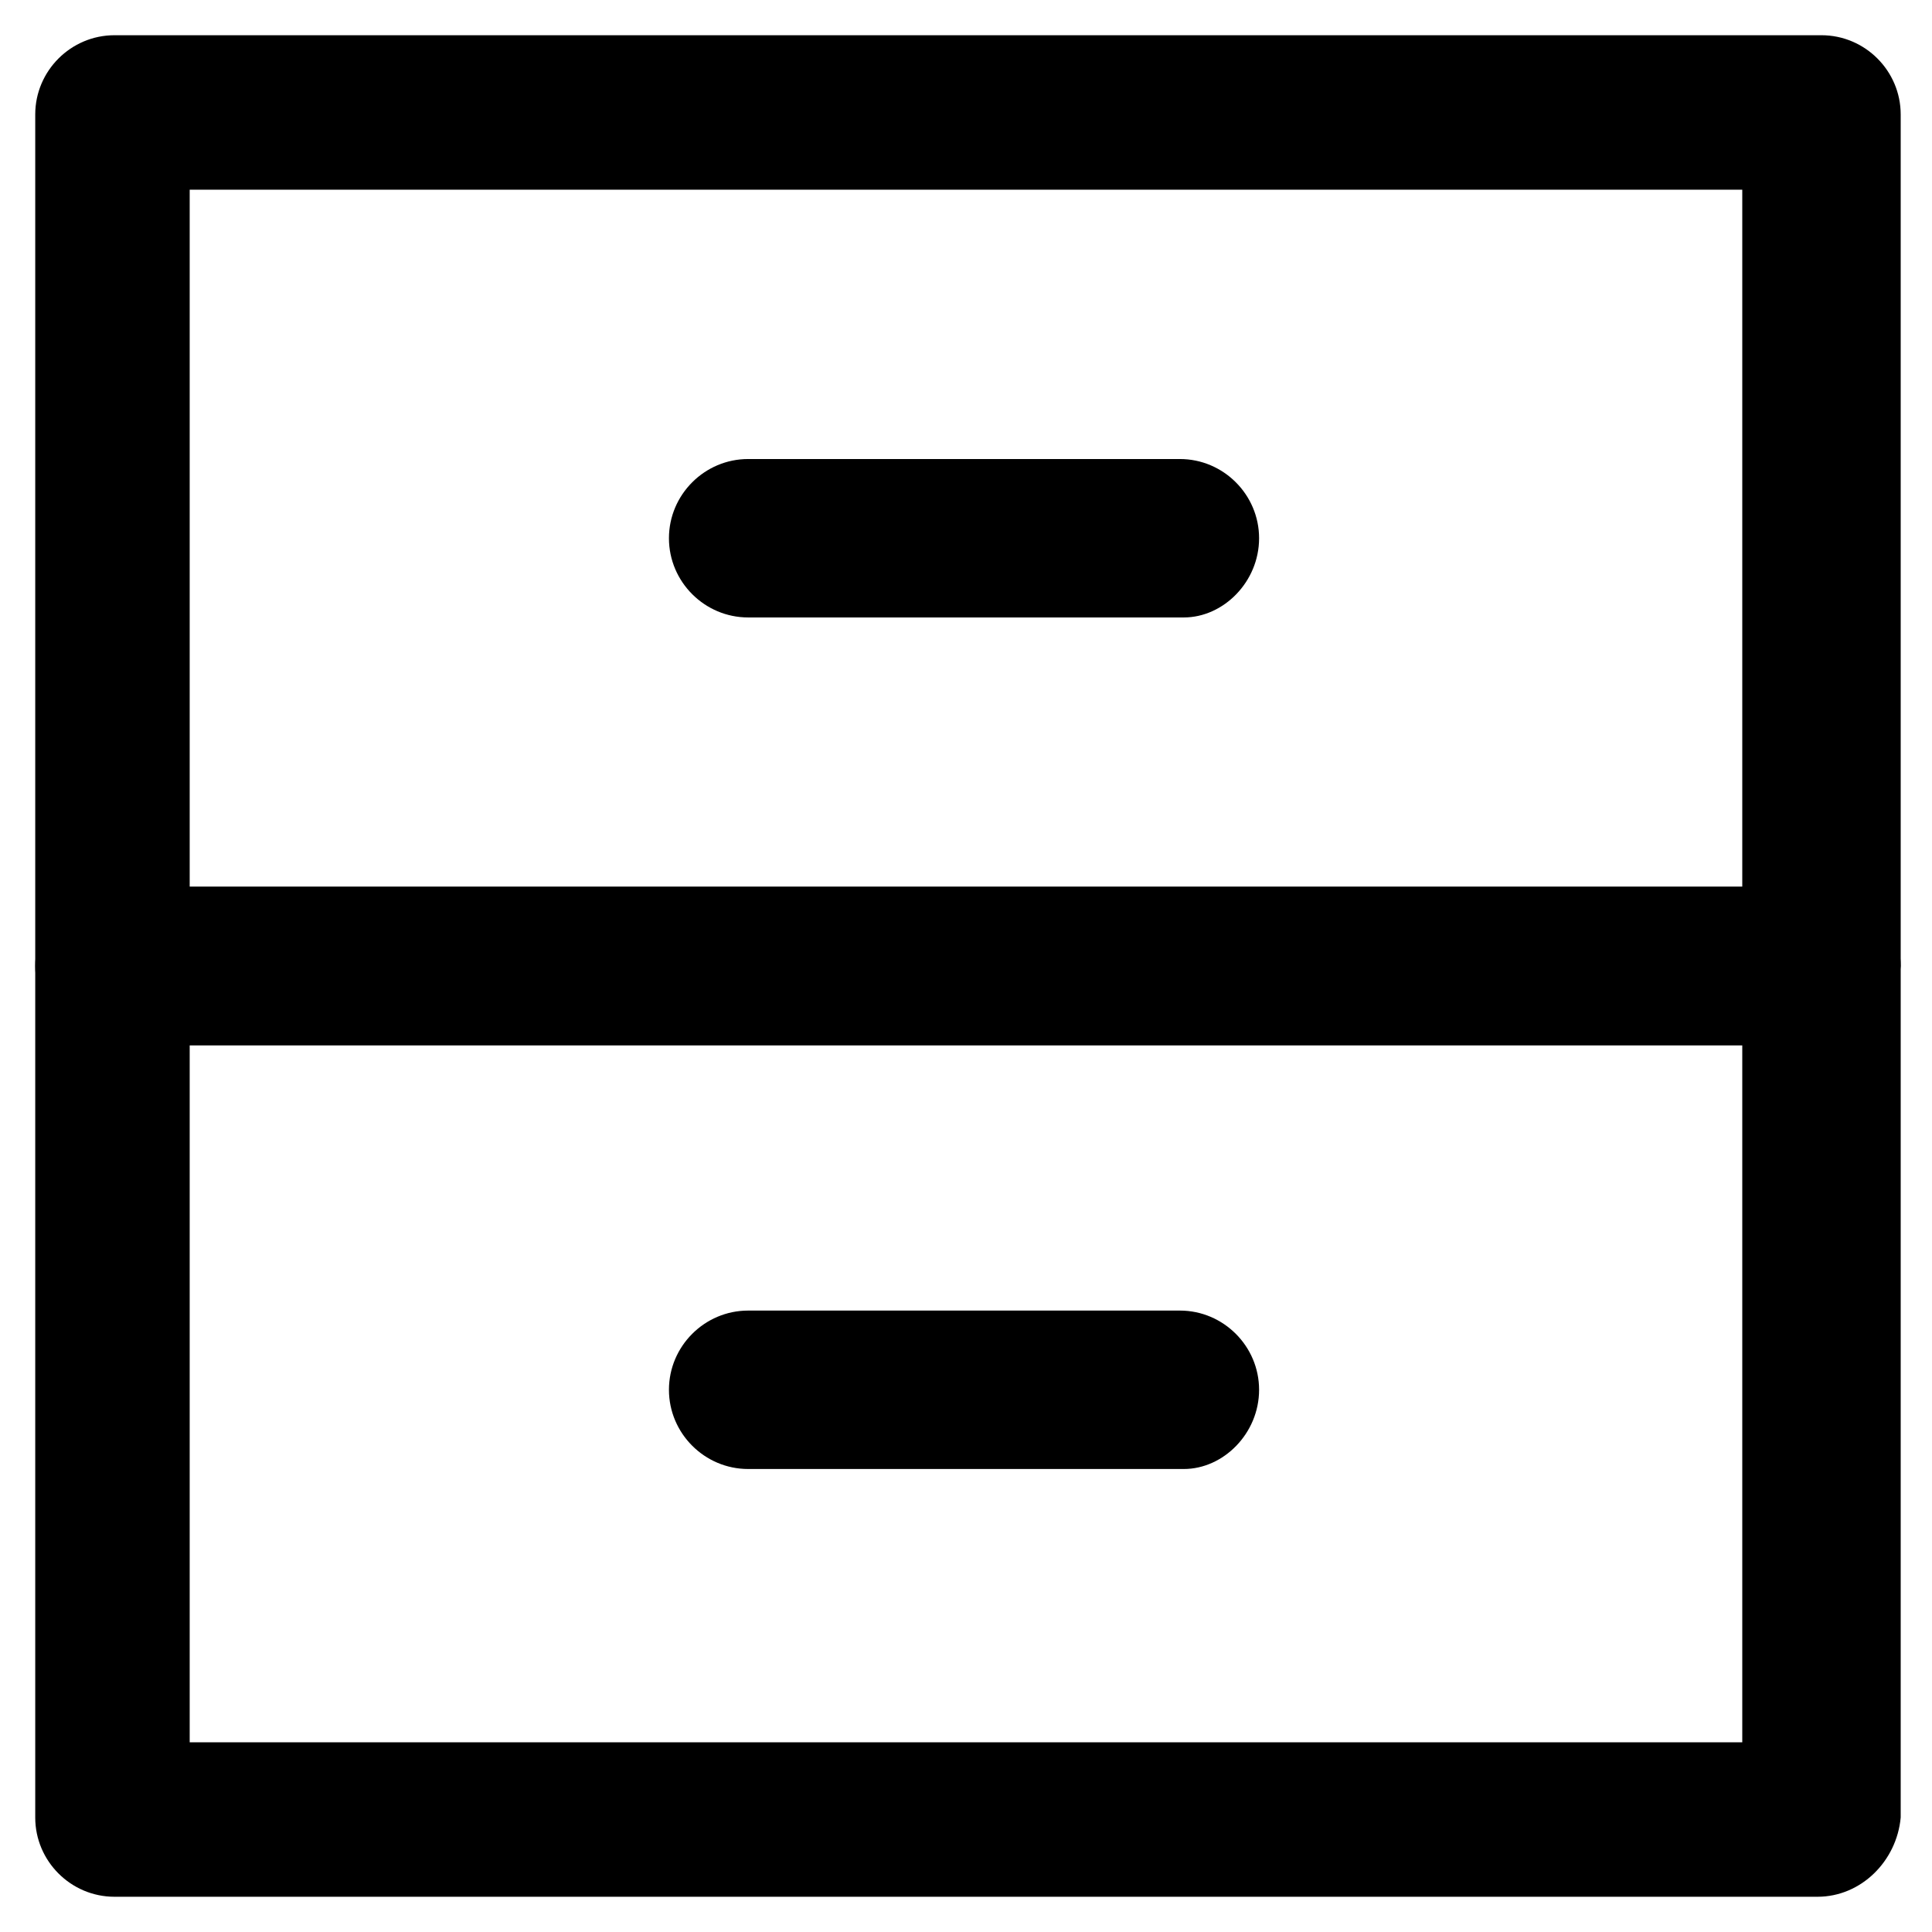
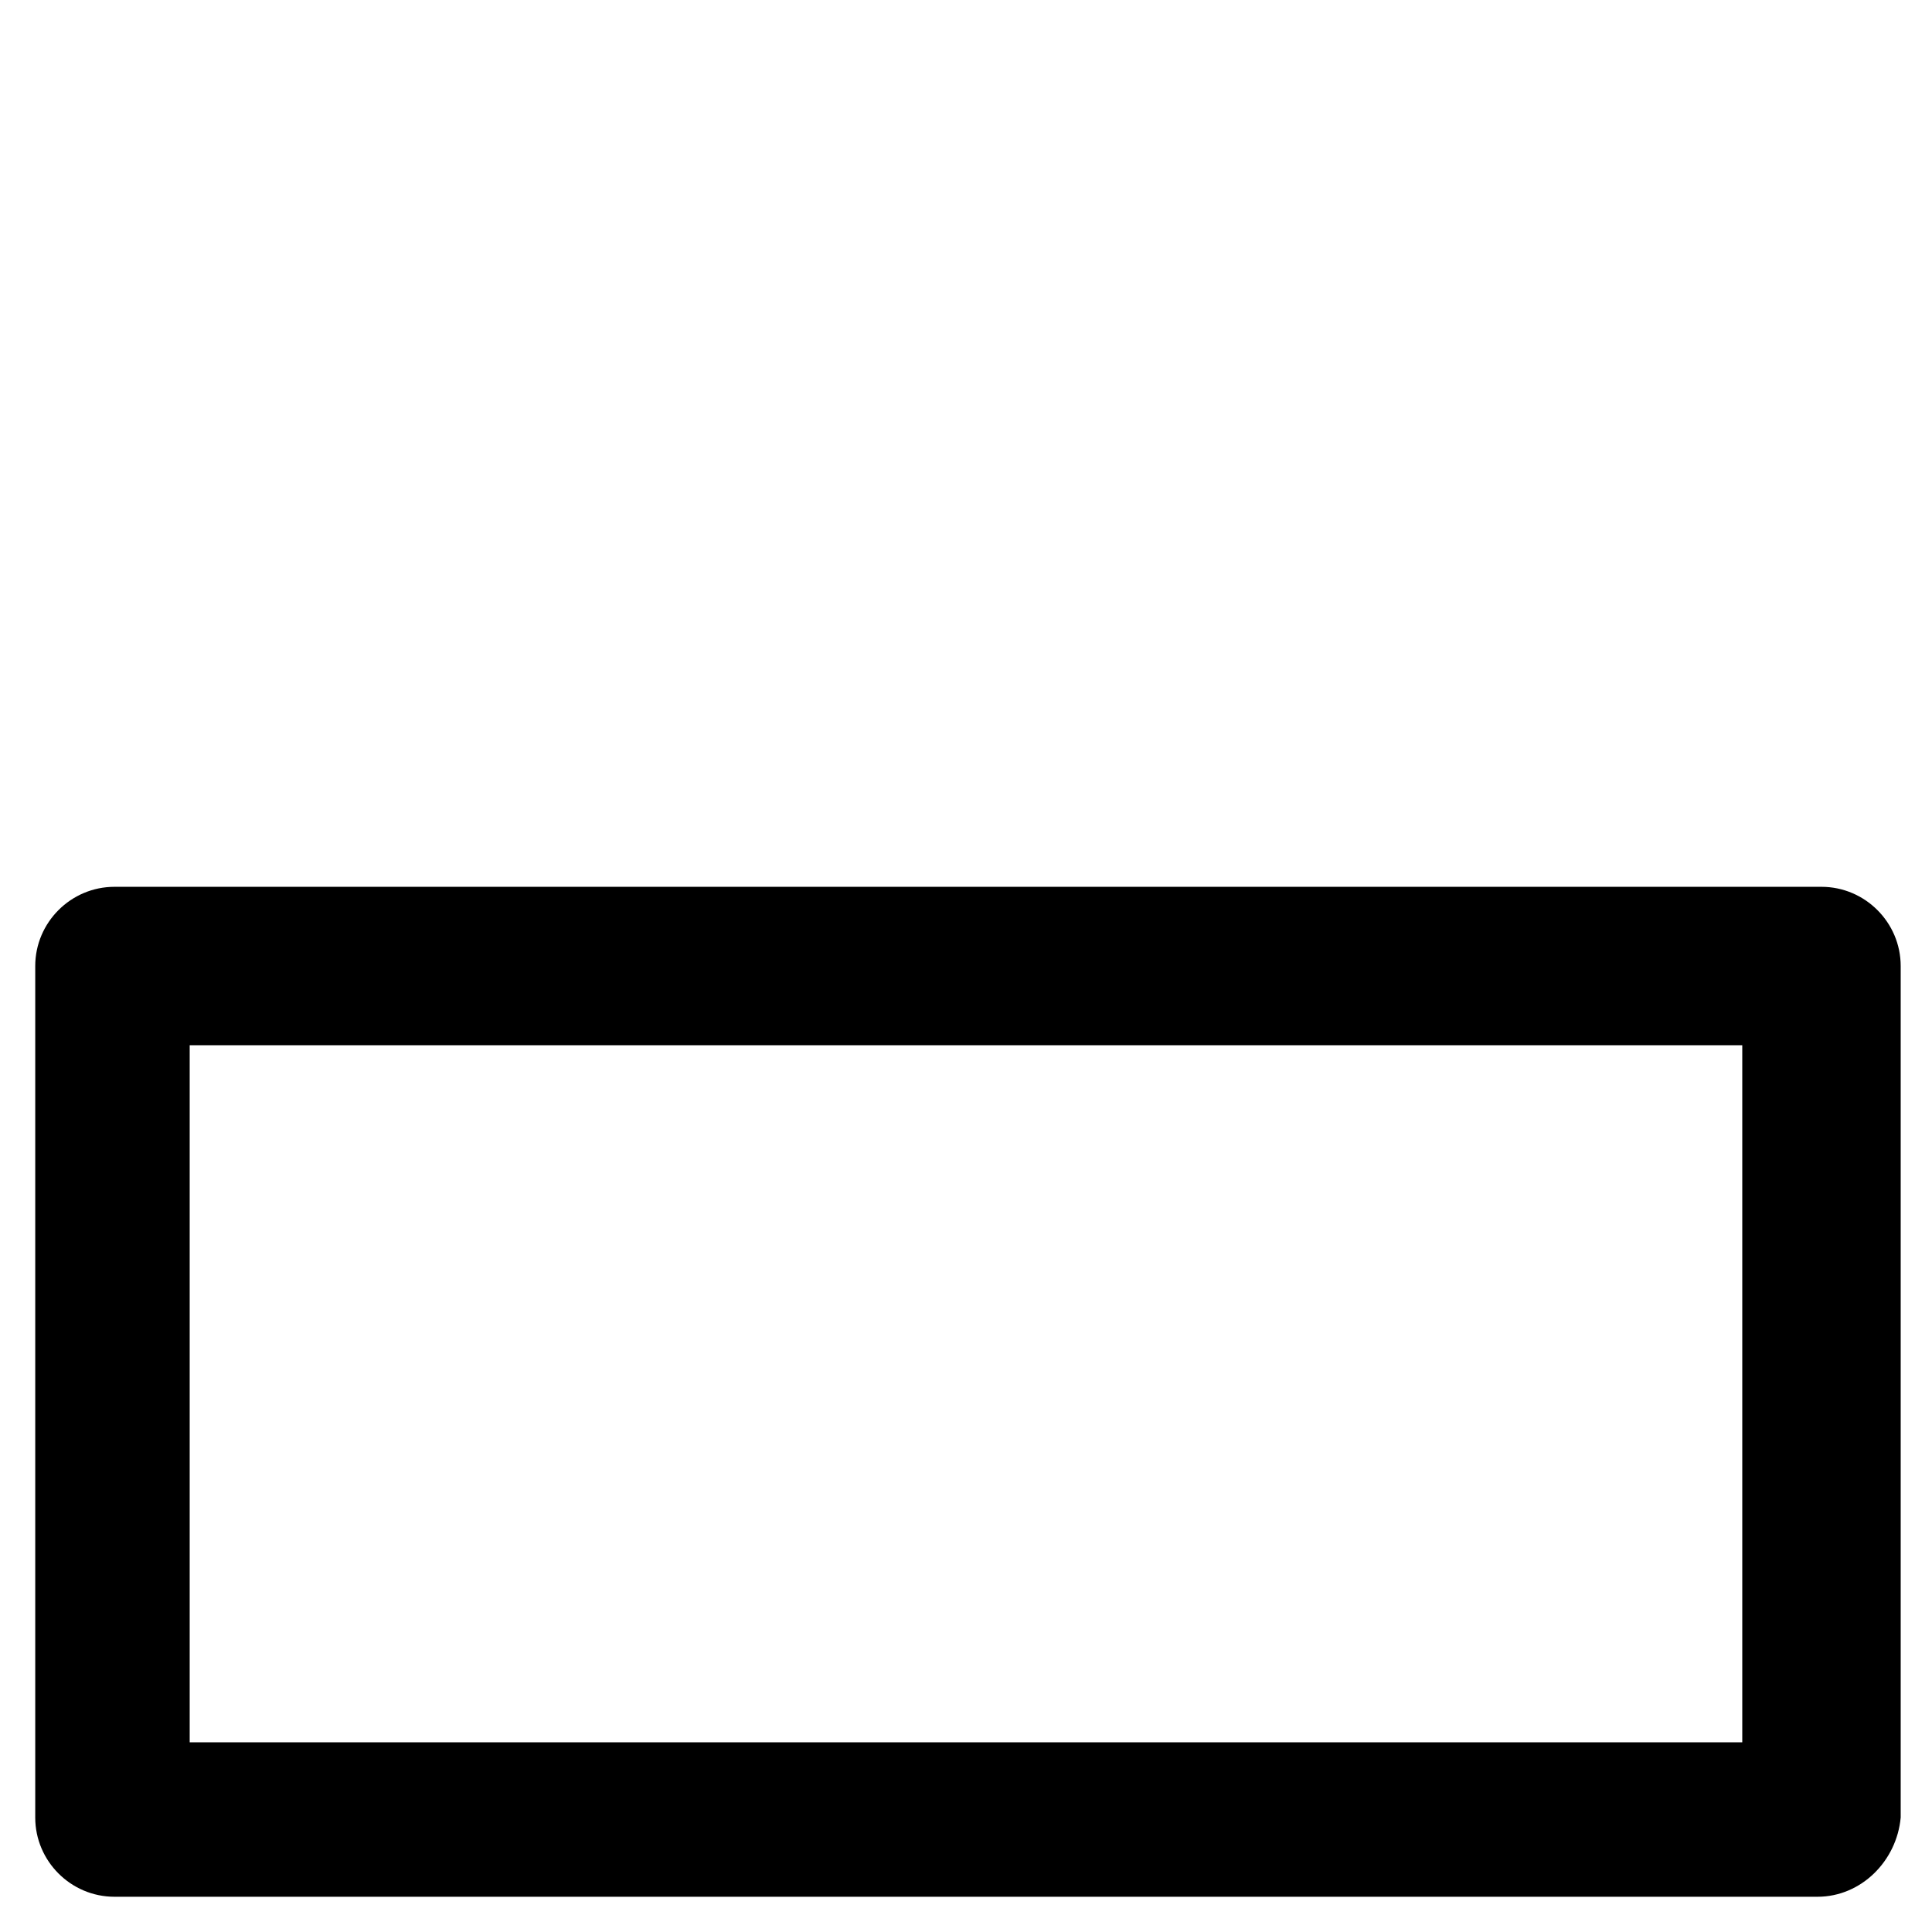
<svg xmlns="http://www.w3.org/2000/svg" fill="#000000" width="800px" height="800px" version="1.1" viewBox="144 144 512 512">
  <g>
-     <path d="m625.66 420.99h-451.33c-11.547 0-20.992-9.445-20.992-20.992v-225.67c0-11.547 9.445-20.992 20.992-20.992h452.38c11.547 0 20.992 9.445 20.992 20.992v225.67c-1.047 11.543-10.496 20.992-22.039 20.992zm-431.39-41.984h411.45v-184.73h-411.45z" />
    <path d="m625.66 646.66h-451.33c-11.547 0-20.992-9.445-20.992-20.992v-225.66c0-11.547 9.445-20.992 20.992-20.992h452.38c11.547 0 20.992 9.445 20.992 20.992v225.66c-1.047 11.543-10.496 20.992-22.039 20.992zm-431.39-40.934h411.45v-184.73h-411.45z" />
-     <path d="m457.73 307.63h-115.46c-11.547 0-20.992-9.445-20.992-20.992s9.445-20.992 20.992-20.992h114.41c11.547 0 20.992 9.445 20.992 20.992s-9.445 20.992-19.941 20.992z" />
-     <path d="m457.73 533.3h-115.46c-11.547 0-20.992-9.445-20.992-20.992 0-11.547 9.445-20.992 20.992-20.992h114.41c11.547 0 20.992 9.445 20.992 20.992 0 11.547-9.445 20.992-19.941 20.992z" />
  </g>
</svg>